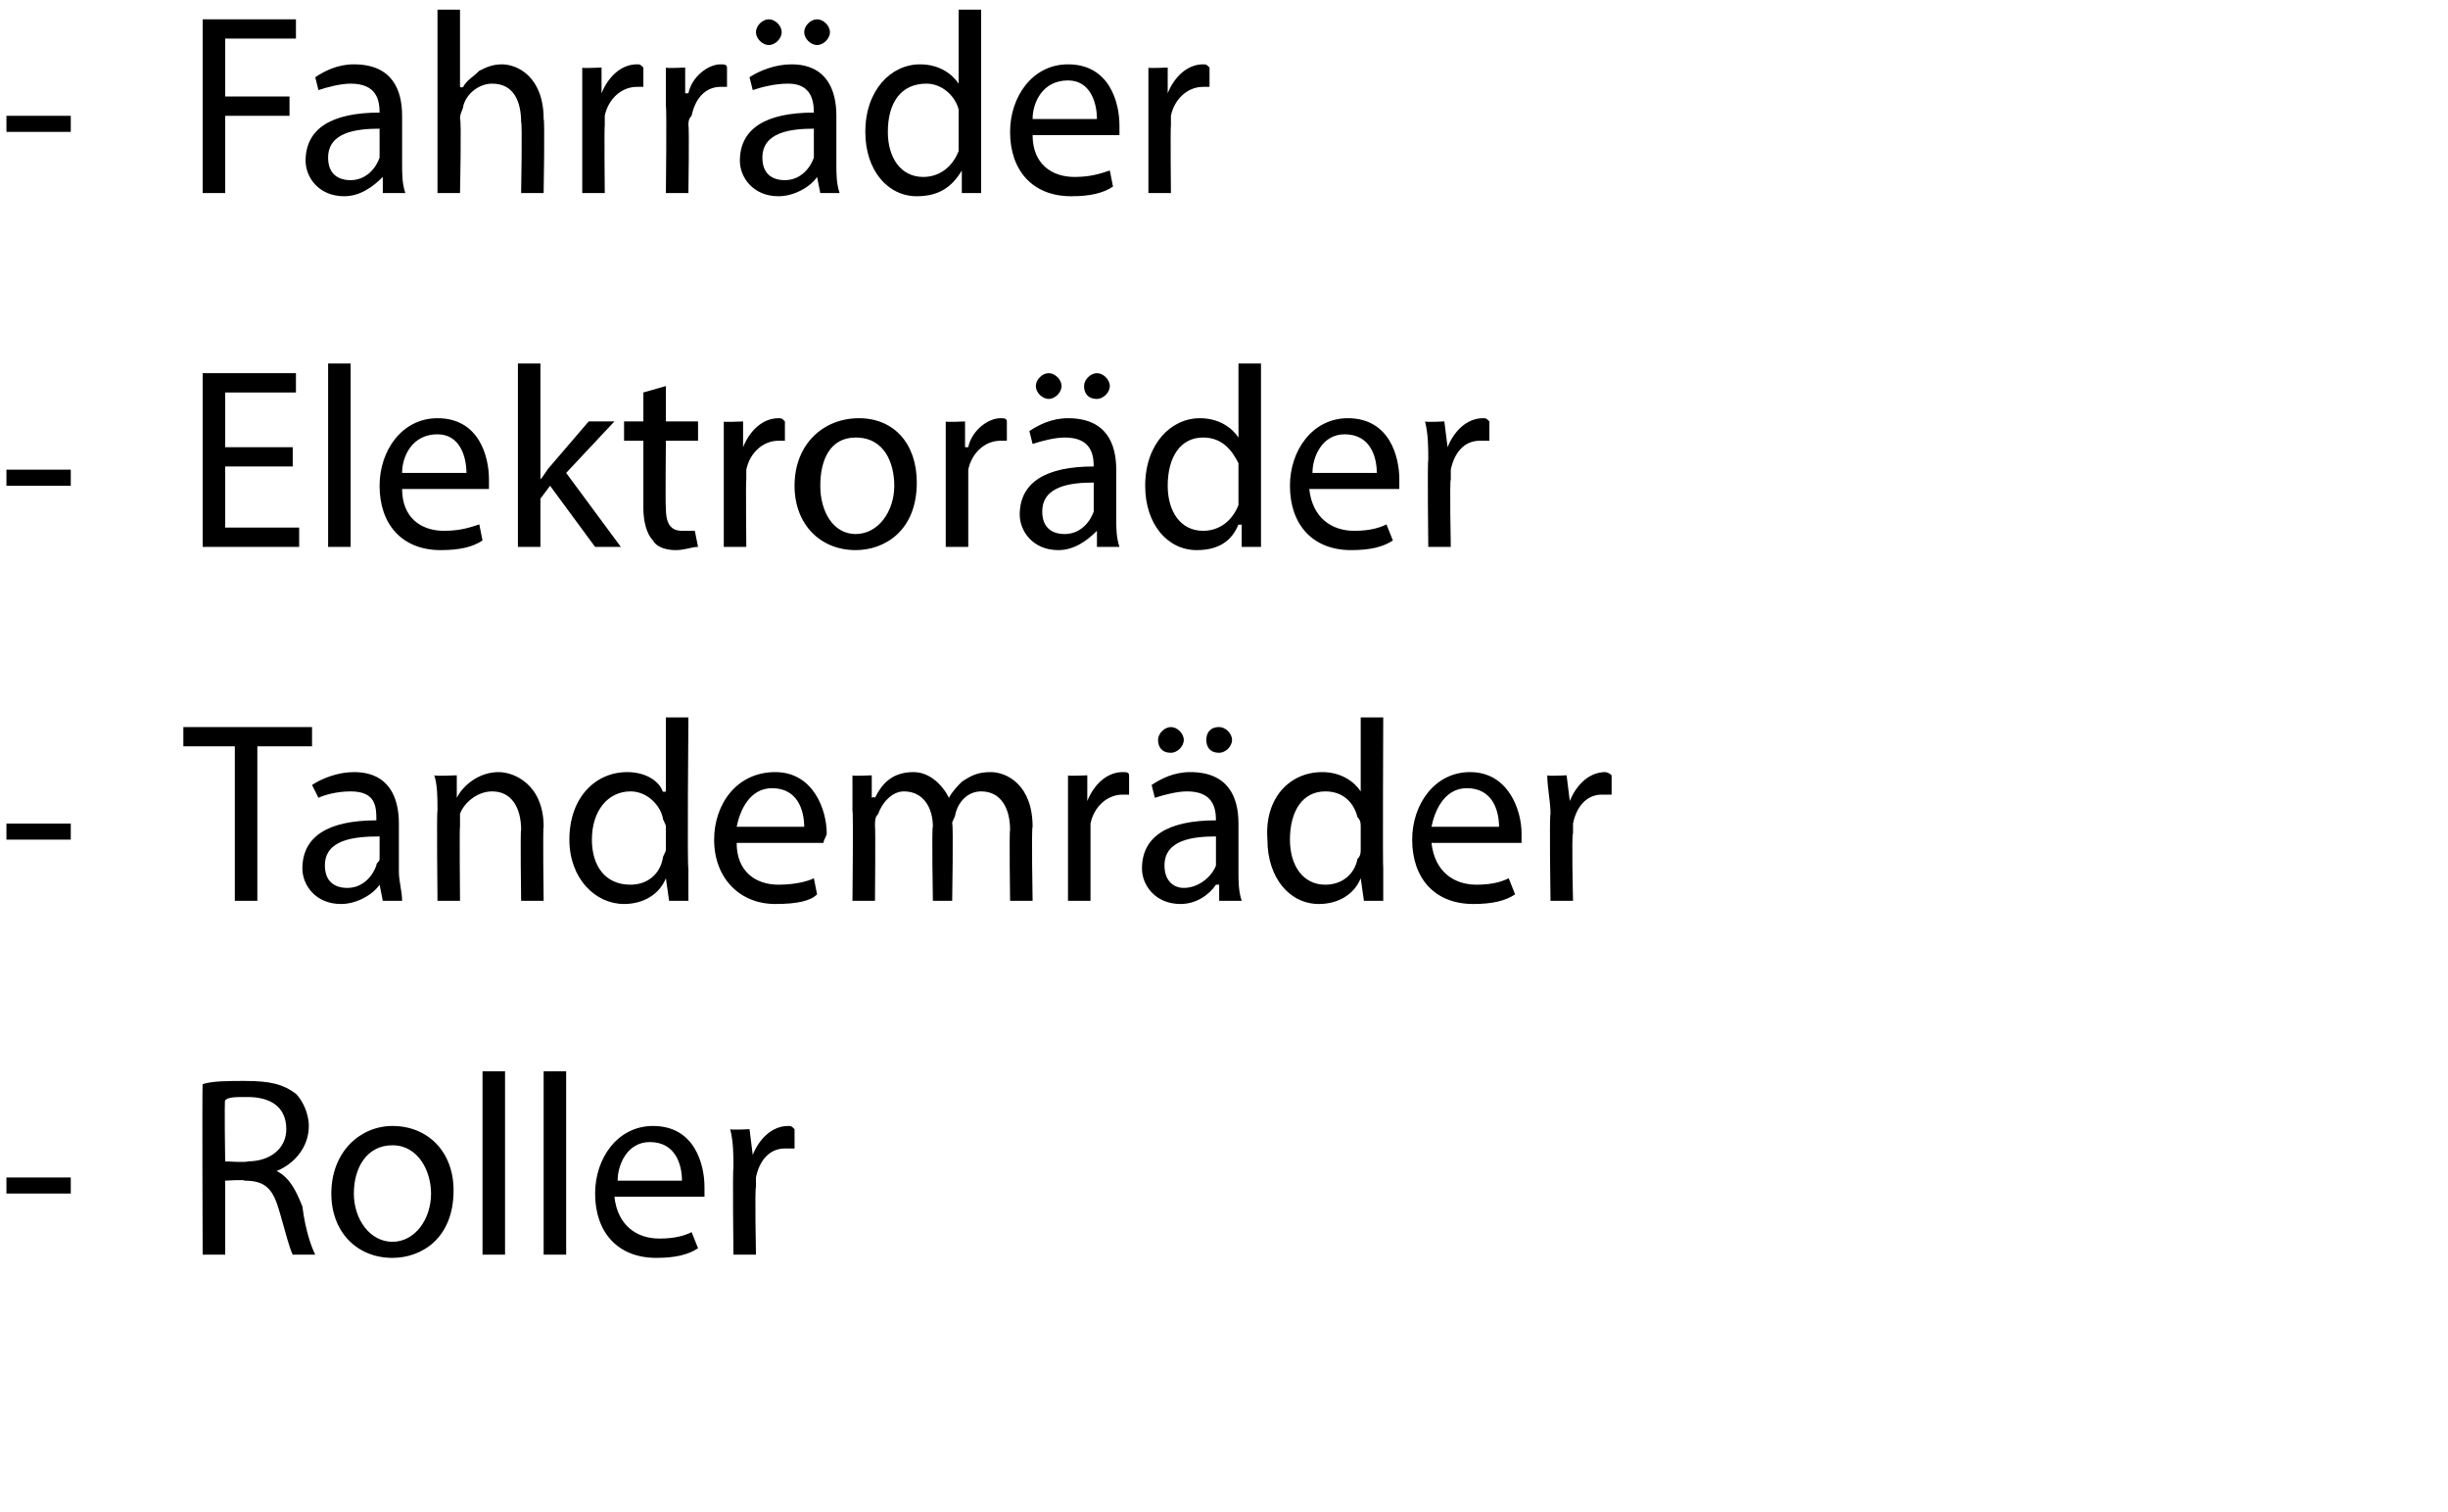
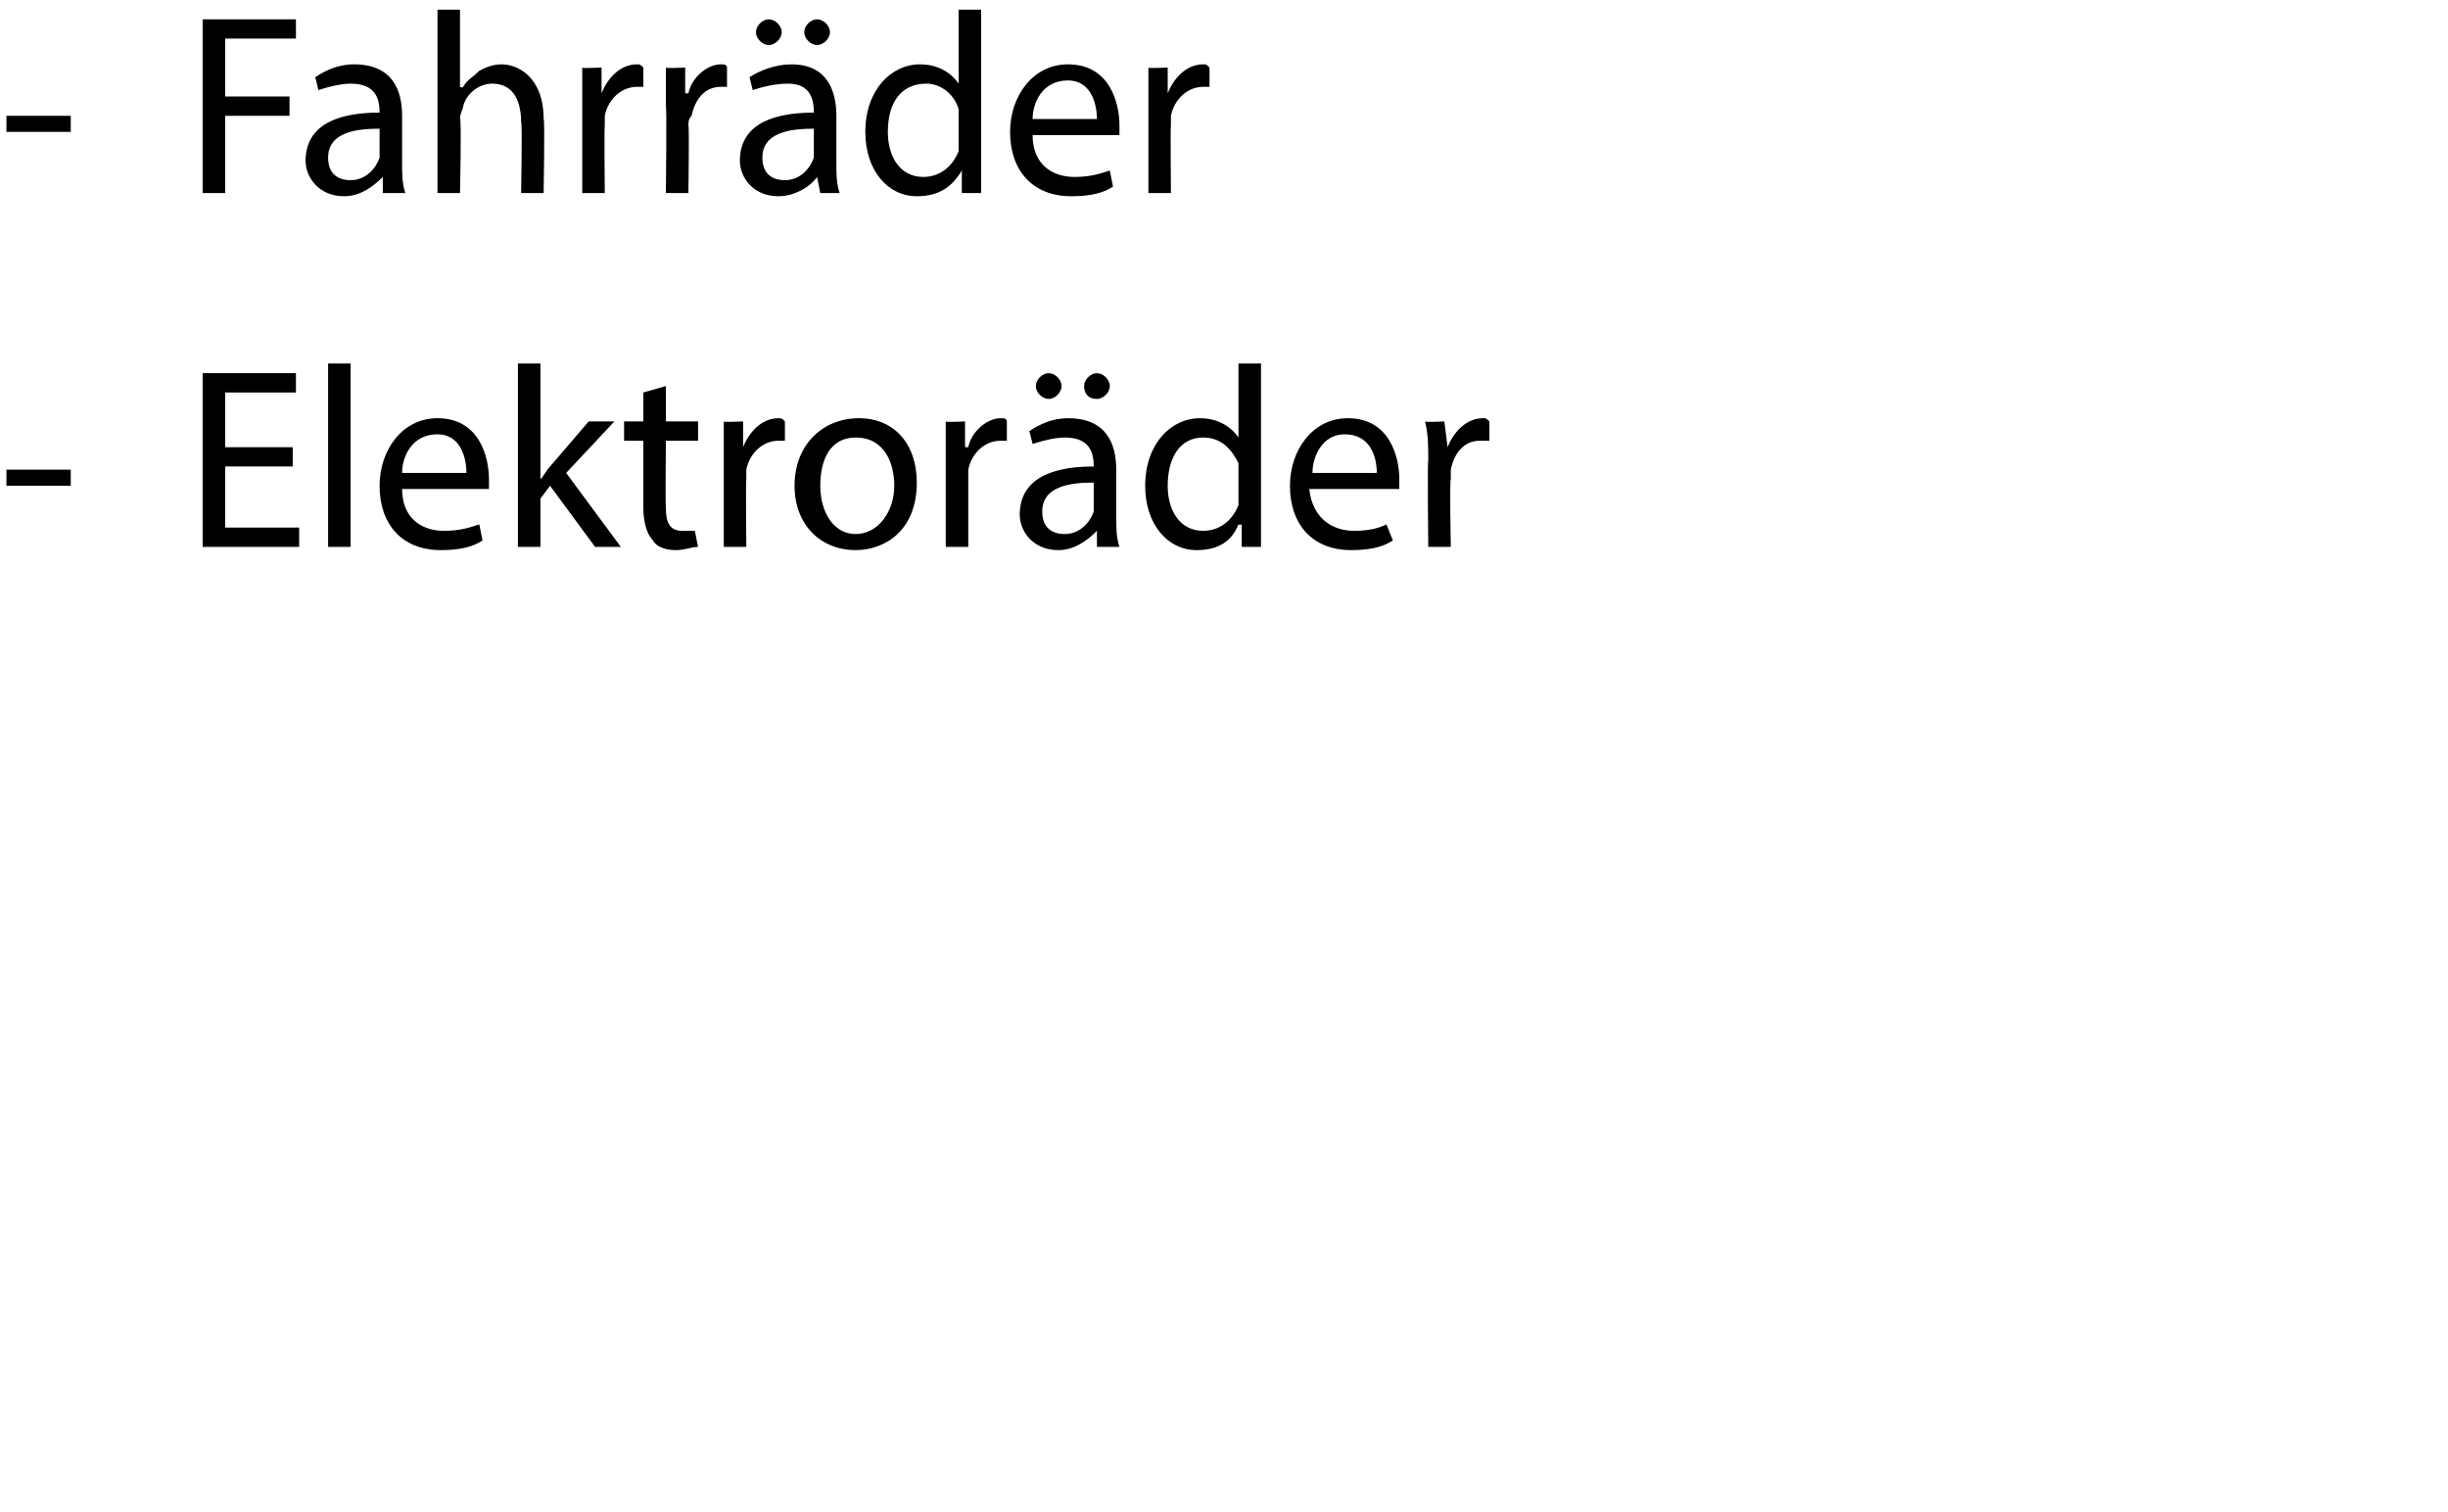
<svg xmlns="http://www.w3.org/2000/svg" version="1.1" width="76.1px" height="47px" viewBox="0 0 76.1 47">
  <desc>Fahrr der Elektror der Tandemr der Roller</desc>
  <defs />
  <g id="Polygon128765">
-     <path d="m2.2 36.6v.5h-2v-.5h2zm4.1-2.9c.3-.1.8-.1 1.3-.1c.8 0 1.2.1 1.6.4c.2.2.4.6.4 1c0 .7-.5 1.2-1 1.4c.4.2.6.6.8 1.1c.1.8.3 1.3.4 1.5h-.7c-.1-.2-.2-.6-.4-1.3c-.2-.7-.4-1-1.1-1c.03-.04-.6 0-.6 0v2.3h-.7s-.02-5.32 0-5.3zm.7 2.4s.69.04.7 0c.7 0 1.2-.4 1.2-1c0-.7-.5-1-1.2-1c-.4 0-.6 0-.7.1c-.03-.03 0 1.9 0 1.9zm7.1.9c0 1.5-1 2.1-1.9 2.1c-1.1 0-1.9-.8-1.9-2c0-1.3.9-2.1 1.9-2.1c1.1 0 1.9.8 1.9 2zm-3.1.1c0 .8.5 1.5 1.2 1.5c.7 0 1.2-.7 1.2-1.5c0-.7-.4-1.5-1.2-1.5c-.8 0-1.2.7-1.2 1.5zm4-3.8h.7v5.7h-.7v-5.7zm1.9 0h.7v5.7h-.7v-5.7zm2.2 3.9c.1.9.7 1.3 1.4 1.3c.5 0 .8-.1 1-.2l.2.5c-.3.2-.7.3-1.3.3c-1.2 0-1.9-.8-1.9-2c0-1.1.7-2.1 1.8-2.1c1.3 0 1.6 1.2 1.6 1.9v.3h-2.8zm2.1-.5c0-.5-.2-1.2-1-1.2c-.7 0-1 .7-1 1.2h2zm1.6-.4c0-.4 0-.8-.1-1.2c.03.03.6 0 .6 0l.1.8s0-.01 0 0c.2-.5.6-.9 1.1-.9c.1 0 .1 0 .2.1v.6h-.3c-.5 0-.8.4-.9.9v.3c-.04.04 0 2.1 0 2.1h-.7s-.03-2.66 0-2.7z" stroke="none" fill="#000" />
-   </g>
+     </g>
  <g id="Polygon128764">
-     <path d="m2.2 25.6v.5h-2v-.5h2zm5.1-2.4H5.7v-.6h4v.6H8v4.8h-.7v-4.8zm4.6 4.8l-.1-.5s-.02.01 0 0c-.2.3-.7.6-1.2.6c-.8 0-1.2-.6-1.2-1.1c0-1 .8-1.5 2.3-1.5c0-.4 0-.9-.8-.9c-.4 0-.8.1-1 .2l-.2-.4c.3-.2.8-.4 1.3-.4c1.1 0 1.4.8 1.4 1.6v1.5c0 .3.1.6.1.9h-.6zm-.1-2c-.8 0-1.7.1-1.7.9c0 .5.3.7.7.7c.5 0 .8-.4.9-.7c0-.1.1-.1.1-.2v-.7zm1.8-.8c0-.4 0-.8-.1-1.1c.04.03.7 0 .7 0v.7s.02-.03 0 0c.2-.4.7-.8 1.3-.8c.5 0 1.4.4 1.4 1.7c-.03-.01 0 2.3 0 2.3h-.7s-.03-2.23 0-2.2c0-.7-.3-1.2-.9-1.2c-.5 0-.9.4-1 .7v.4c-.02-.03 0 2.3 0 2.3h-.7s-.03-2.82 0-2.8zm7.8-2.9s-.04 4.7 0 4.7v1h-.6l-.1-.7s.01.03 0 0c-.2.5-.7.8-1.3.8c-.9 0-1.7-.8-1.7-2c0-1.3.8-2.1 1.8-2.1c.6 0 1 .3 1.1.6c.04.03.1 0 .1 0v-2.3h.7zm-.7 3.4c0-.1-.1-.2-.1-.3c-.1-.4-.5-.8-1-.8c-.7 0-1.2.6-1.2 1.5c0 .8.4 1.4 1.2 1.4c.5 0 .9-.3 1-.8c0-.1.1-.2.1-.3v-.7zm2.2.5c0 .9.6 1.3 1.3 1.3c.5 0 .9-.1 1.1-.2l.1.5c-.2.2-.6.3-1.3.3c-1.1 0-1.9-.8-1.9-2c0-1.1.7-2.1 1.9-2.1c1.2 0 1.6 1.2 1.6 1.9c0 .1-.1.2-.1.3h-2.7zm2.1-.5c0-.5-.2-1.2-1-1.2c-.7 0-1 .7-1.1 1.2h2.1zm1.5-.5v-1.1c0 .03.6 0 .6 0v.7s.07-.05.1 0c.2-.4.5-.8 1.2-.8c.5 0 .9.4 1.1.8c.1-.2.3-.4.4-.5c.3-.2.5-.3.9-.3c.5 0 1.3.4 1.3 1.7c-.04.02 0 2.3 0 2.3h-.7s-.03-2.19 0-2.2c0-.7-.3-1.2-.9-1.2c-.4 0-.7.3-.8.7c0 .1-.1.2-.1.3c.04.01 0 2.4 0 2.4h-.6s-.04-2.32 0-2.3c0-.6-.3-1.1-.9-1.1c-.4 0-.7.4-.8.7c-.1.1-.1.2-.1.4c.02-.04 0 2.3 0 2.3h-.7s.03-2.82 0-2.8zm6.7.1v-1.2c-.03.03.6 0 .6 0v.8s.04-.01 0 0c.2-.5.6-.9 1.1-.9c.1 0 .2 0 .2.1v.6h-.2c-.5 0-.9.4-1 .9v2.4h-.7v-2.7zm4.7 2.7v-.5h-.1c-.2.3-.6.6-1.1.6c-.8 0-1.2-.6-1.2-1.1c0-1 .8-1.5 2.3-1.5c0-.4-.1-.9-.9-.9c-.3 0-.7.1-1 .2l-.1-.4c.3-.2.7-.4 1.2-.4c1.2 0 1.5.8 1.5 1.6v1.5c0 .3 0 .6.1.9h-.7zm-.1-2c-.7 0-1.6.1-1.6.9c0 .5.3.7.6.7c.5 0 .9-.4 1-.7v-.9zM36 23c0-.2.2-.4.4-.4c.2 0 .4.2.4.4c0 .2-.2.4-.4.4c-.3 0-.4-.2-.4-.4zm1.5 0c0-.2.1-.4.4-.4c.2 0 .4.2.4.4c0 .2-.2.4-.4.4c-.3 0-.4-.2-.4-.4zm5.5-.7s-.02 4.7 0 4.7v1h-.6l-.1-.7s.03.03 0 0c-.2.5-.7.8-1.3.8c-.9 0-1.6-.8-1.6-2c-.1-1.3.7-2.1 1.7-2.1c.6 0 1 .3 1.2.6c-.04.03 0 0 0 0v-2.3h.7zm-.7 3.4c0-.1 0-.2-.1-.3c-.1-.4-.4-.8-1-.8c-.7 0-1.1.6-1.1 1.5c0 .8.4 1.4 1.1 1.4c.5 0 .9-.3 1-.8c.1-.1.1-.2.1-.3v-.7zm2.2.5c.1.9.7 1.3 1.4 1.3c.5 0 .8-.1 1-.2l.2.5c-.3.2-.7.3-1.3.3c-1.2 0-1.9-.8-1.9-2c0-1.1.7-2.1 1.8-2.1c1.2 0 1.6 1.2 1.6 1.9v.3h-2.8zm2.1-.5c0-.5-.2-1.2-1-1.2c-.7 0-1 .7-1.1 1.2h2.1zm1.6-.4c0-.4-.1-.8-.1-1.2c.03.03.6 0 .6 0l.1.8s0-.01 0 0c.2-.5.6-.9 1.1-.9c0 0 .1 0 .2.1v.6h-.3c-.5 0-.8.4-.9.9v.3c-.05.04 0 2.1 0 2.1h-.7s-.04-2.66 0-2.7z" stroke="none" fill="#000" />
-   </g>
+     </g>
  <g id="Polygon128763">
    <path d="m2.2 14.6v.5h-2v-.5h2zm6.9-.1H7v1.9h2.3v.6h-3v-5.4h2.9v.6H7v1.7h2.1v.6zm1.1-3.2h.7v5.7h-.7v-5.7zm2.3 3.9c0 .9.6 1.3 1.3 1.3c.5 0 .8-.1 1.1-.2l.1.5c-.3.2-.7.3-1.3.3c-1.2 0-1.9-.8-1.9-2c0-1.1.7-2.1 1.8-2.1c1.3 0 1.6 1.2 1.6 1.9v.3h-2.7zm2-.5c0-.5-.2-1.2-.9-1.2c-.8 0-1.1.7-1.1 1.2h2zm2.3.2c.1-.1.2-.3.3-.4l1.2-1.4h.8l-1.5 1.6l1.7 2.3h-.8l-1.4-1.9l-.3.4v1.5h-.7v-5.7h.7v3.6zm3.9-2.9v1.1h1v.6h-1s-.02 2.05 0 2.1c0 .4.1.7.5.7h.4l.1.5c-.2 0-.4.1-.7.1c-.3 0-.6-.1-.7-.3c-.2-.2-.3-.6-.3-1v-2.1h-.6v-.6h.6v-.9l.7-.2zm1.8 2.3v-1.2c-.05.03.6 0 .6 0v.8s.02-.01 0 0c.2-.5.6-.9 1.1-.9c.1 0 .1 0 .2.1v.6h-.2c-.5 0-.9.4-1 .9v.3c-.02.04 0 2.1 0 2.1h-.7v-2.7zm6 .7c0 1.5-1 2.1-1.9 2.1c-1.1 0-1.9-.8-1.9-2c0-1.3.9-2.1 2-2.1c1.1 0 1.8.8 1.8 2zm-3 .1c0 .8.4 1.5 1.1 1.5c.7 0 1.2-.7 1.2-1.5c0-.7-.3-1.5-1.2-1.5c-.8 0-1.1.7-1.1 1.5zm3.9-.8v-1.2c-.02.03.6 0 .6 0v.8h.1c.1-.5.6-.9 1-.9c.1 0 .2 0 .2.1v.6h-.2c-.5 0-.9.4-1 .9v2.4h-.7v-2.7zm4.7 2.7v-.5s-.05.01 0 0c-.3.3-.7.6-1.2.6c-.8 0-1.2-.6-1.2-1.1c0-1 .8-1.5 2.3-1.5c0-.4-.1-.9-.9-.9c-.3 0-.7.1-1 .2l-.1-.4c.3-.2.7-.4 1.2-.4c1.2 0 1.5.8 1.5 1.6v1.5c0 .3 0 .6.1.9h-.7zm-.1-2c-.7 0-1.6.1-1.6.9c0 .5.3.7.7.7c.5 0 .8-.4.9-.7v-.9zm-1.8-3c0-.2.2-.4.4-.4c.2 0 .4.2.4.4c0 .2-.2.4-.4.4c-.2 0-.4-.2-.4-.4zm1.5 0c0-.2.2-.4.4-.4c.2 0 .4.2.4.4c0 .2-.2.4-.4.4c-.3 0-.4-.2-.4-.4zm5.5-.7v5.7h-.6v-.7s-.06.03-.1 0c-.2.5-.6.8-1.3.8c-.9 0-1.6-.8-1.6-2c0-1.3.8-2.1 1.7-2.1c.6 0 1 .3 1.2.6c-.03.03 0 0 0 0v-2.3h.7zm-.7 3.4v-.3c-.2-.4-.5-.8-1.1-.8c-.7 0-1.1.6-1.1 1.5c0 .8.4 1.4 1.1 1.4c.5 0 .9-.3 1.1-.8v-1zm2.2.5c.1.9.7 1.3 1.4 1.3c.5 0 .8-.1 1-.2l.2.5c-.3.2-.7.3-1.3.3c-1.2 0-1.9-.8-1.9-2c0-1.1.7-2.1 1.8-2.1c1.3 0 1.6 1.2 1.6 1.9v.3h-2.8zm2.1-.5c0-.5-.2-1.2-1-1.2c-.7 0-1 .7-1 1.2h2zm1.6-.4c0-.4 0-.8-.1-1.2c.03.03.6 0 .6 0l.1.8s0-.01 0 0c.2-.5.6-.9 1.1-.9c.1 0 .1 0 .2.1v.6h-.3c-.5 0-.8.4-.9.9v.3c-.04.04 0 2.1 0 2.1h-.7s-.03-2.66 0-2.7z" stroke="none" fill="#000" />
  </g>
  <g id="Polygon128762">
    <path d="m2.2 3.6v.5h-2v-.5h2zm4.1-3h2.9v.6H7v1.8h2v.6h-2v2.4h-.7V.6zM11.9 6v-.5s-.05.01 0 0c-.3.3-.7.6-1.2.6c-.8 0-1.2-.6-1.2-1.1c0-1 .8-1.5 2.3-1.5c0-.4-.1-.9-.9-.9c-.3 0-.7.1-1 .2l-.1-.4c.3-.2.7-.4 1.2-.4c1.2 0 1.5.8 1.5 1.6v1.5c0 .3 0 .6.1.9h-.7zm-.1-2c-.7 0-1.6.1-1.6.9c0 .5.3.7.7.7c.5 0 .8-.4.9-.7v-.9zM13.6.3h.7v2.4s.06.04.1 0c.1-.2.3-.3.5-.5c.2-.1.4-.2.7-.2c.5 0 1.3.4 1.3 1.7c.04 0 0 2.3 0 2.3h-.7s.04-2.22 0-2.2c0-.6-.2-1.2-.9-1.2c-.4 0-.8.3-.9.7c0 .1-.1.2-.1.4c.05-.04 0 2.3 0 2.3h-.7V.3zm4.5 3V2.1c-.05.03.6 0 .6 0v.8s.02-.01 0 0c.2-.5.6-.9 1.1-.9c.1 0 .1 0 .2.1v.6h-.2c-.5 0-.9.4-1 .9v.3c-.02.04 0 2.1 0 2.1h-.7V3.3zm2.6 0V2.1c0 .03.6 0 .6 0v.8h.1c.1-.5.6-.9 1-.9c.1 0 .2 0 .2.1v.6h-.2c-.5 0-.8.4-.9.9c-.1.1-.1.2-.1.3c.03.04 0 2.1 0 2.1h-.7s.03-2.66 0-2.7zM25.5 6l-.1-.5s-.03.01 0 0c-.2.3-.7.6-1.2.6c-.8 0-1.2-.6-1.2-1.1c0-1 .8-1.5 2.3-1.5c0-.4-.1-.9-.8-.9c-.4 0-.8.1-1.1.2l-.1-.4c.3-.2.8-.4 1.3-.4c1.1 0 1.4.8 1.4 1.6v1.5c0 .3 0 .6.1.9h-.6zm-.2-2c-.7 0-1.6.1-1.6.9c0 .5.3.7.7.7c.5 0 .8-.4.9-.7v-.9zm-1.8-3c0-.2.2-.4.4-.4c.2 0 .4.2.4.4c0 .2-.2.4-.4.4c-.2 0-.4-.2-.4-.4zM25 1c0-.2.2-.4.4-.4c.2 0 .4.2.4.4c0 .2-.2.4-.4.4c-.2 0-.4-.2-.4-.4zm5.5-.7v5.7h-.6v-.7s-.04.03 0 0c-.3.5-.7.8-1.4.8c-.9 0-1.6-.8-1.6-2c0-1.3.8-2.1 1.7-2.1c.6 0 1 .3 1.2.6c-.01.03 0 0 0 0V.3h.7zm-.7 3.4v-.3c-.1-.4-.5-.8-1-.8c-.8 0-1.2.6-1.2 1.5c0 .8.4 1.4 1.1 1.4c.5 0 .9-.3 1.1-.8v-1zm2.3.5c0 .9.6 1.3 1.3 1.3c.5 0 .8-.1 1.1-.2l.1.5c-.3.2-.7.3-1.3.3c-1.2 0-1.9-.8-1.9-2c0-1.1.7-2.1 1.8-2.1c1.3 0 1.6 1.2 1.6 1.9v.3h-2.7zm2-.5c0-.5-.2-1.2-.9-1.2c-.8 0-1.1.7-1.1 1.2h2zm1.6-.4V2.1c-.05.03.6 0 .6 0v.8s.02-.01 0 0c.2-.5.6-.9 1.1-.9c.1 0 .1 0 .2.1v.6h-.2c-.5 0-.9.4-1 .9v.3c-.02.04 0 2.1 0 2.1h-.7V3.3z" stroke="none" fill="#000" />
  </g>
</svg>